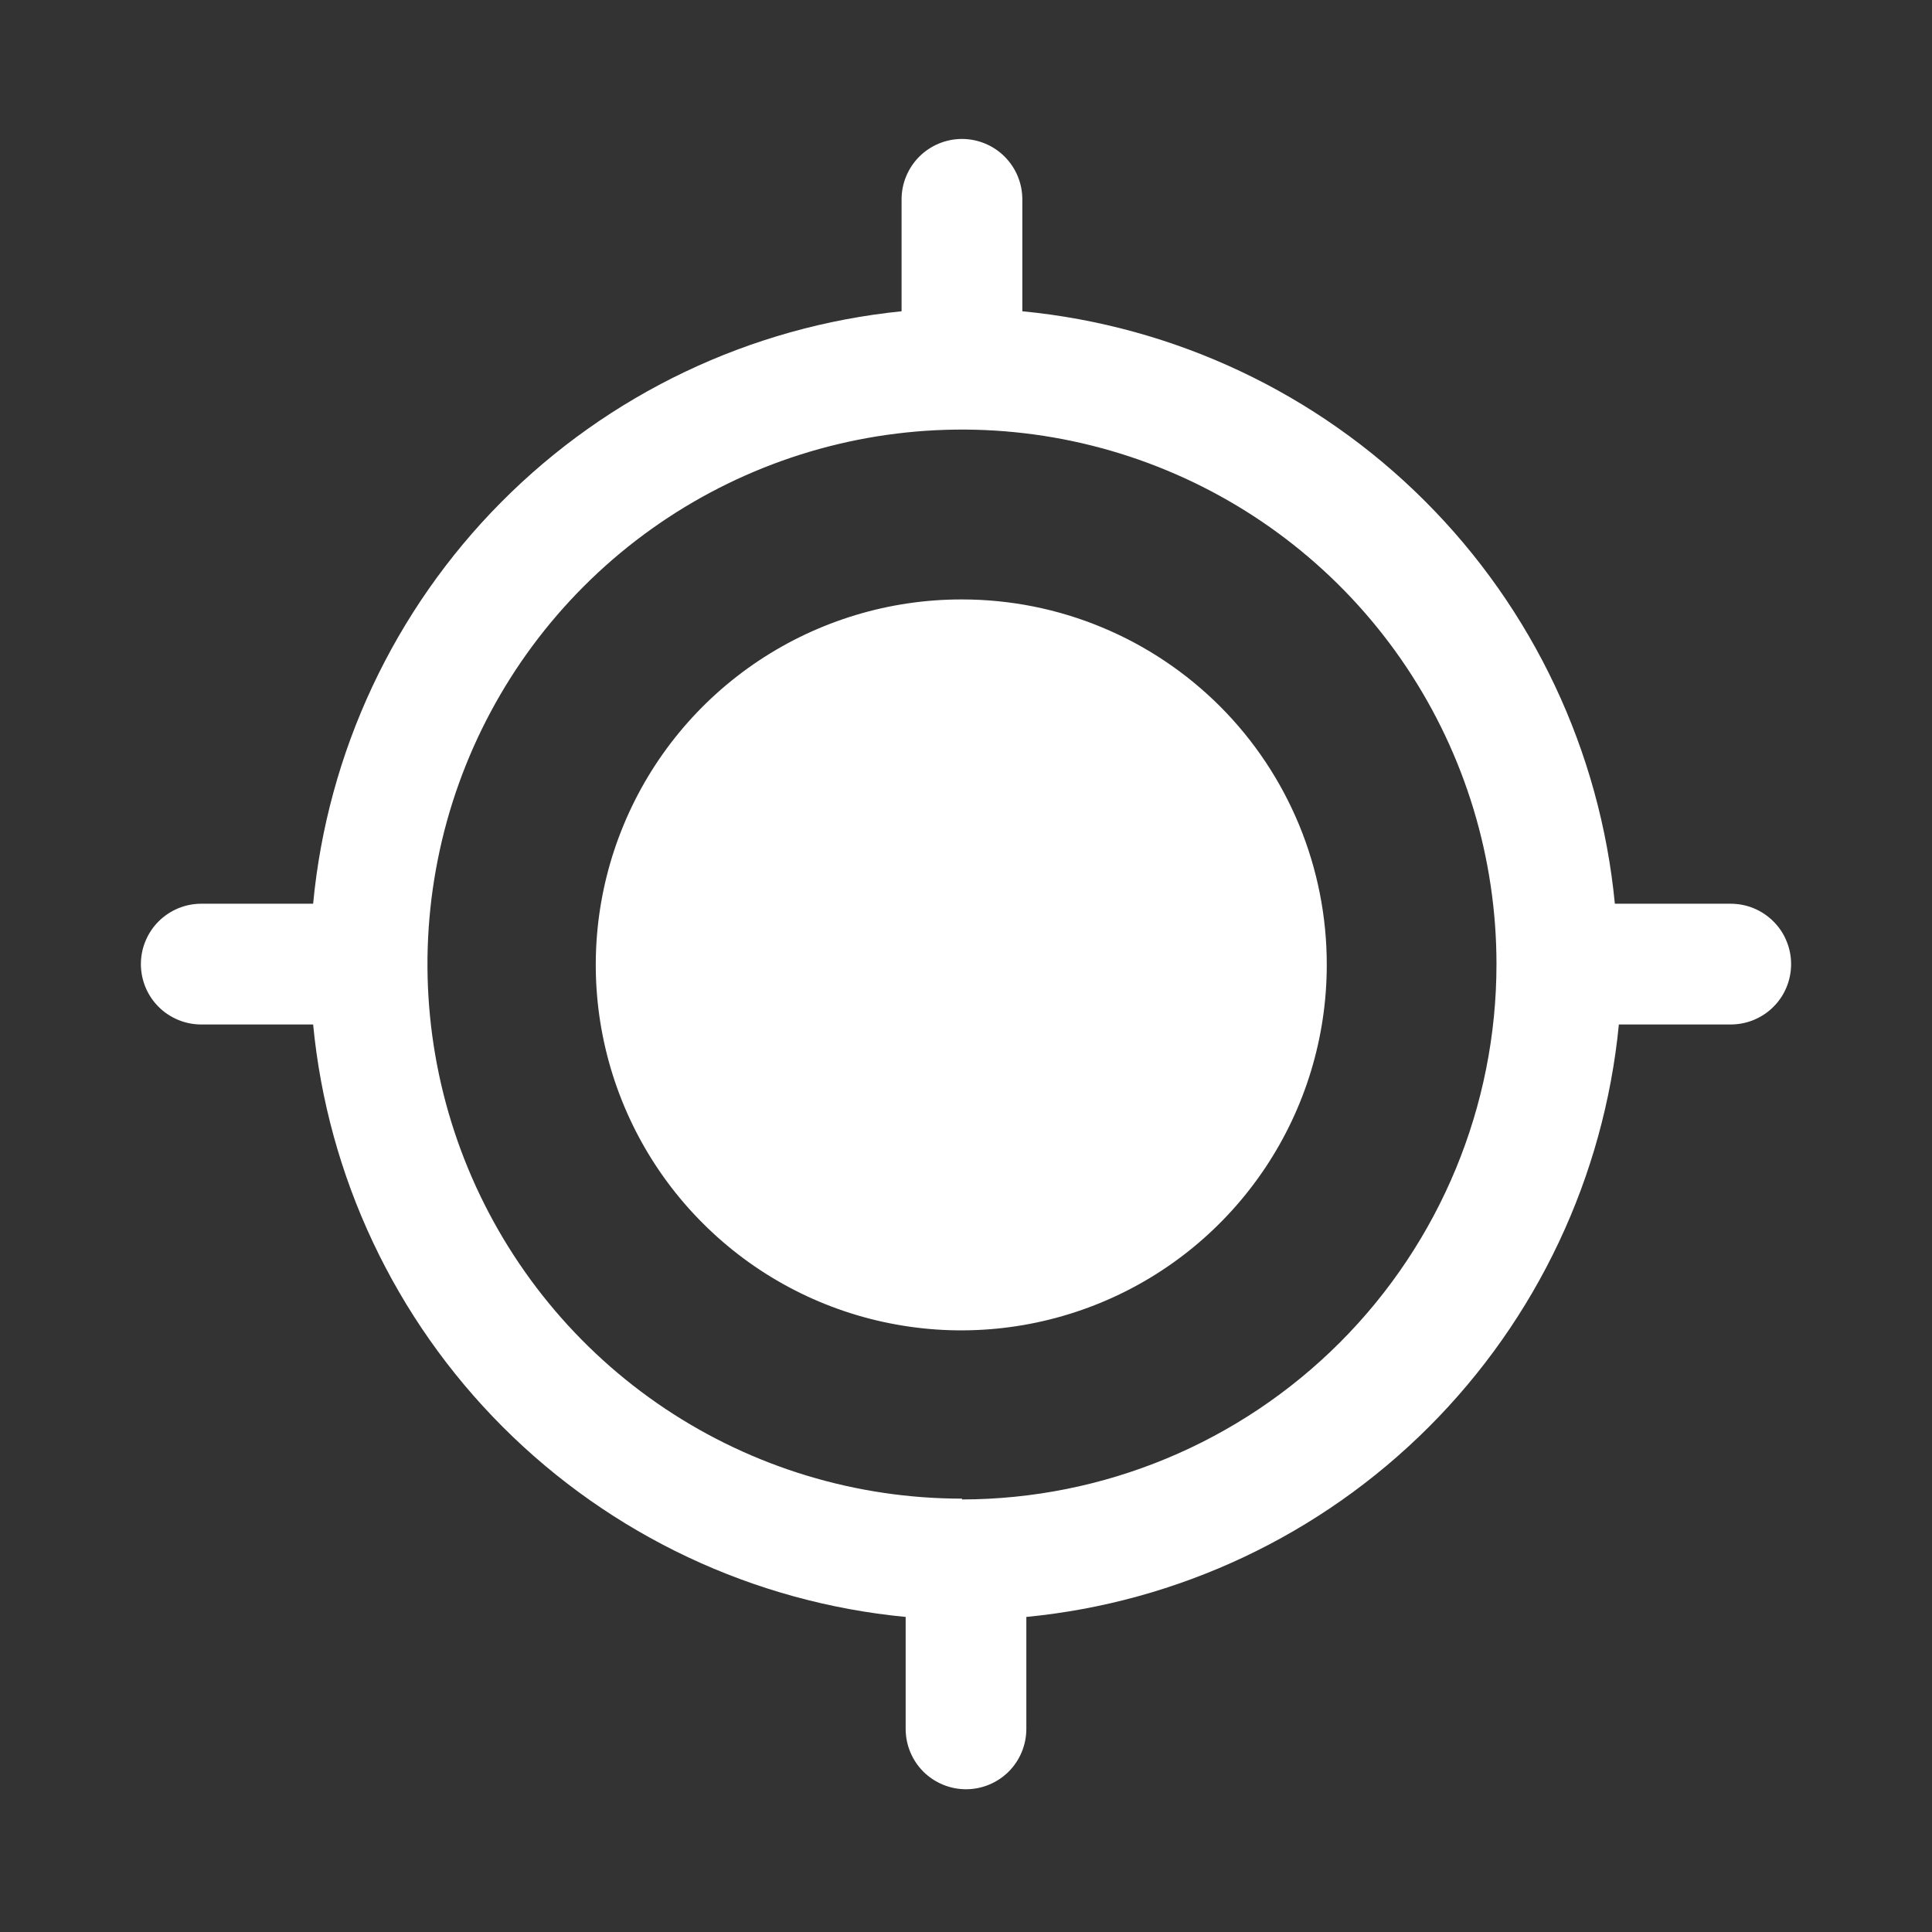
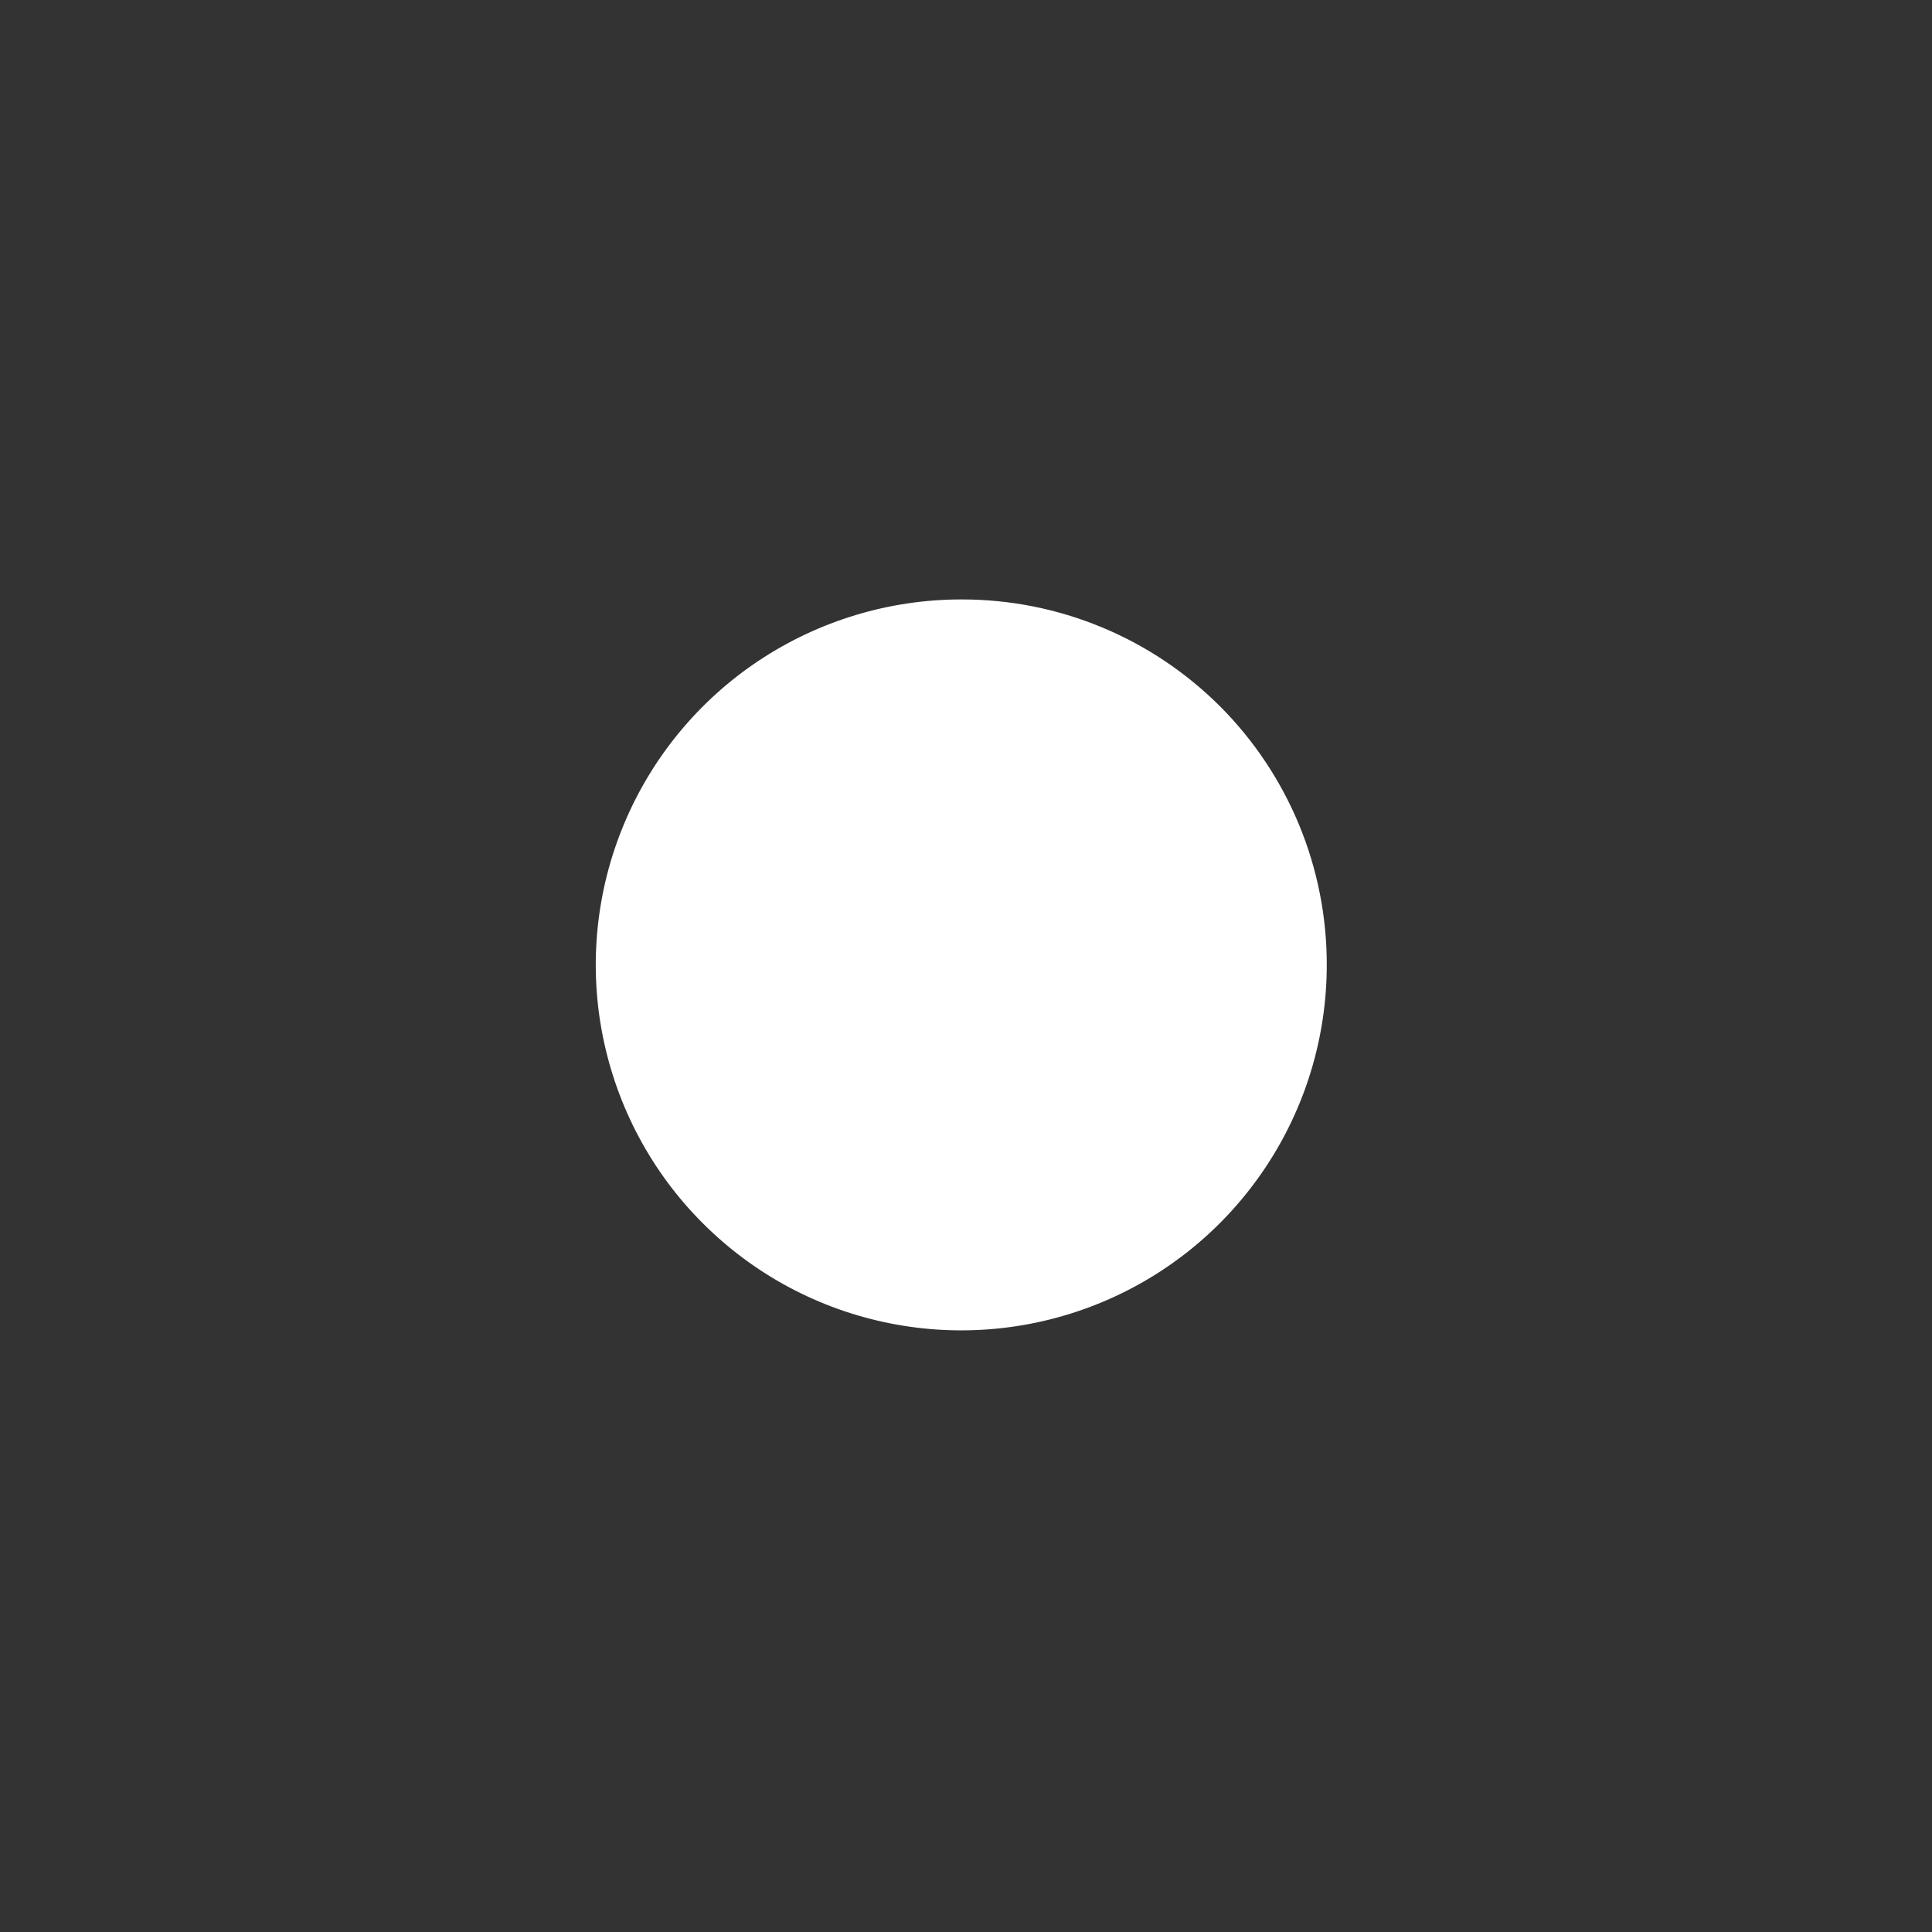
<svg xmlns="http://www.w3.org/2000/svg" width="26" height="26" viewBox="0 0 26 26" fill="none">
  <rect x="0" y="0" width="26" height="26" fill="#333333" stroke="none" />
-   <path d="M23.238 12.162H21.732C21.535 10.114 20.632 8.198 19.177 6.744C17.722 5.289 15.806 4.386 13.758 4.189V2.683C13.758 2.467 13.673 2.261 13.52 2.108C13.368 1.956 13.161 1.87 12.946 1.87C12.73 1.87 12.524 1.956 12.371 2.108C12.219 2.261 12.133 2.467 12.133 2.683V4.189C10.094 4.395 8.19 5.303 6.746 6.757C5.302 8.211 4.407 10.122 4.214 12.162H2.708C2.602 12.162 2.496 12.183 2.397 12.224C2.299 12.265 2.209 12.325 2.134 12.4C2.058 12.476 1.999 12.565 1.958 12.664C1.917 12.762 1.896 12.868 1.896 12.975C1.896 13.081 1.917 13.187 1.958 13.286C1.999 13.384 2.058 13.474 2.134 13.549C2.209 13.625 2.299 13.684 2.397 13.725C2.496 13.766 2.602 13.787 2.708 13.787H4.214C4.411 15.835 5.314 17.751 6.769 19.206C8.224 20.66 10.139 21.564 12.188 21.76V23.266C12.188 23.482 12.273 23.688 12.425 23.841C12.578 23.993 12.784 24.079 13 24.079C13.216 24.079 13.422 23.993 13.575 23.841C13.727 23.688 13.812 23.482 13.812 23.266V21.76C15.86 21.562 17.774 20.658 19.229 19.203C20.683 17.749 21.587 15.834 21.786 13.787H23.292C23.398 13.787 23.504 13.766 23.603 13.725C23.701 13.684 23.791 13.625 23.866 13.549C23.942 13.474 24.002 13.384 24.042 13.286C24.083 13.187 24.104 13.081 24.104 12.975C24.104 12.868 24.083 12.762 24.042 12.664C24.002 12.565 23.942 12.476 23.866 12.4C23.791 12.325 23.701 12.265 23.603 12.224C23.504 12.183 23.398 12.162 23.292 12.162H23.238ZM12.946 20.168C11.523 20.168 10.132 19.746 8.949 18.956C7.766 18.165 6.845 17.042 6.3 15.727C5.756 14.413 5.613 12.967 5.891 11.571C6.168 10.176 6.853 8.894 7.859 7.888C8.865 6.882 10.147 6.197 11.543 5.919C12.938 5.642 14.384 5.784 15.699 6.329C17.013 6.873 18.137 7.795 18.927 8.978C19.717 10.161 20.139 11.552 20.139 12.975C20.139 14.883 19.382 16.714 18.033 18.065C16.684 19.416 14.855 20.176 12.946 20.179V20.168Z" fill="white" />
  <path d="M17.855 12.986C17.855 13.959 17.566 14.91 17.025 15.719C16.484 16.528 15.715 17.159 14.816 17.53C13.916 17.902 12.927 17.999 11.973 17.808C11.018 17.618 10.142 17.148 9.455 16.459C8.767 15.771 8.3 14.893 8.111 13.938C7.922 12.984 8.021 11.994 8.395 11.096C8.769 10.197 9.401 9.43 10.211 8.891C11.022 8.352 11.974 8.065 12.947 8.067C13.592 8.067 14.231 8.194 14.828 8.442C15.424 8.689 15.965 9.052 16.421 9.508C16.877 9.965 17.238 10.508 17.484 11.104C17.73 11.701 17.856 12.34 17.855 12.986Z" fill="white" />
</svg>